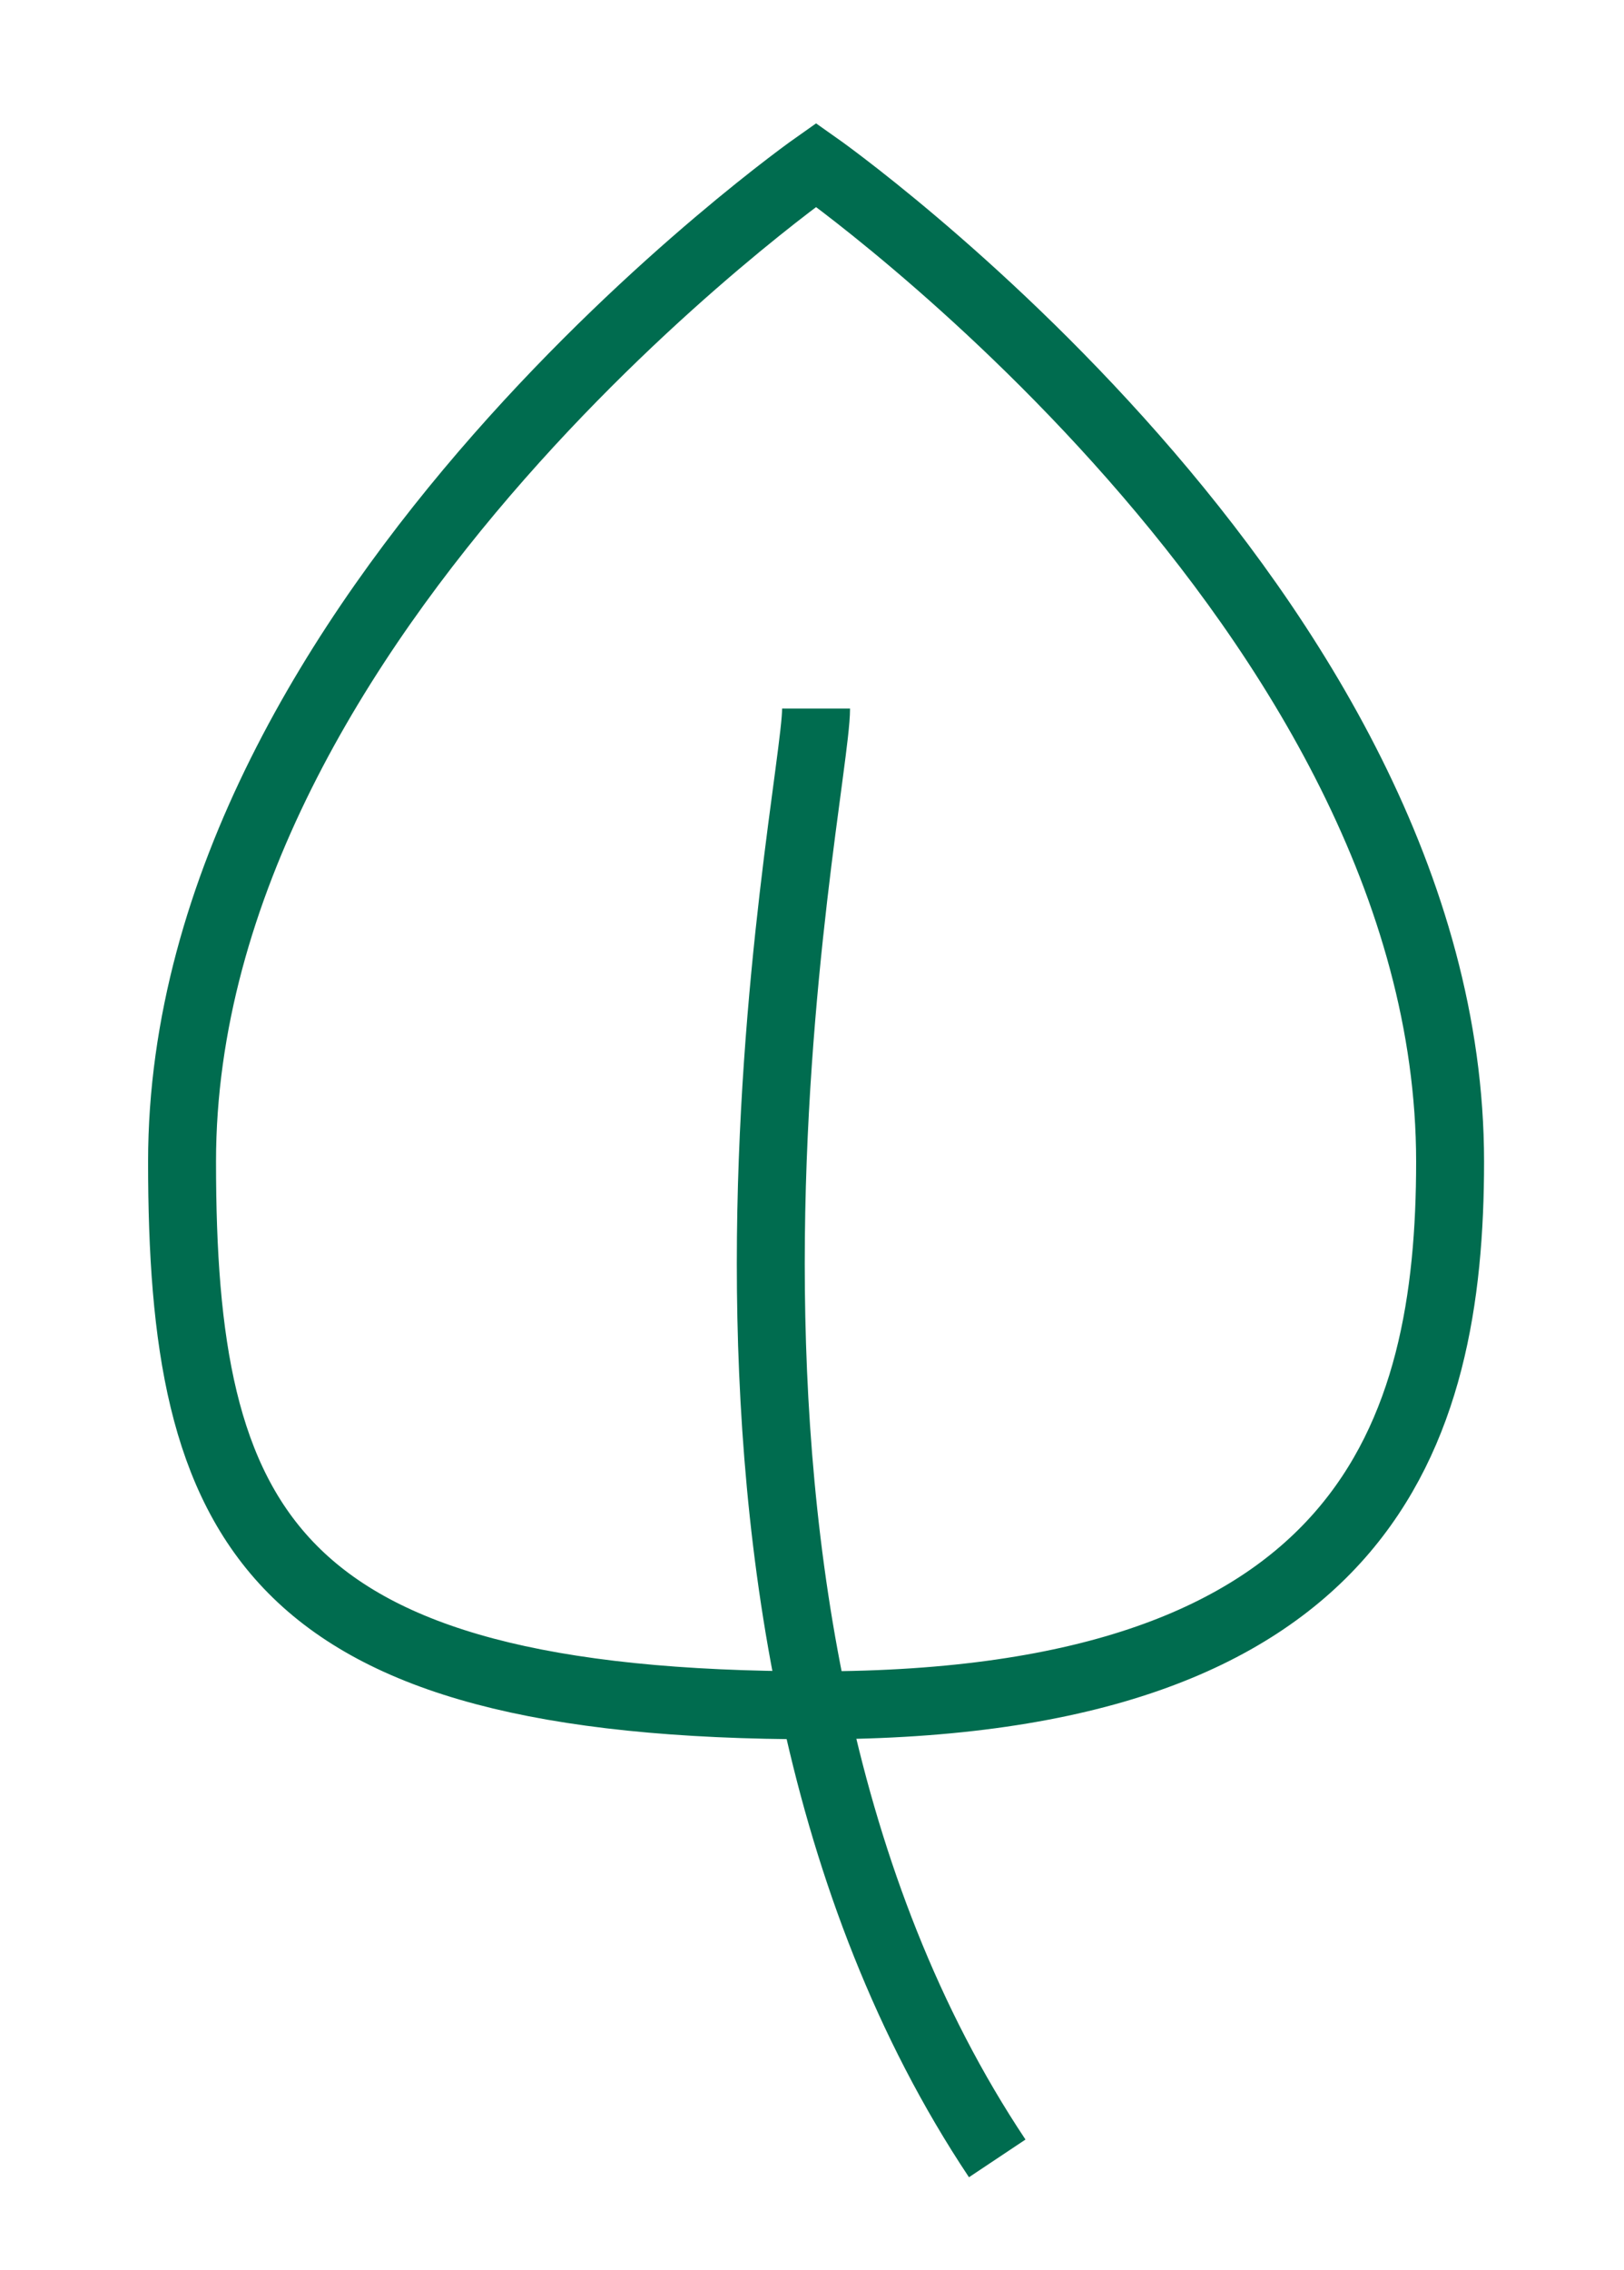
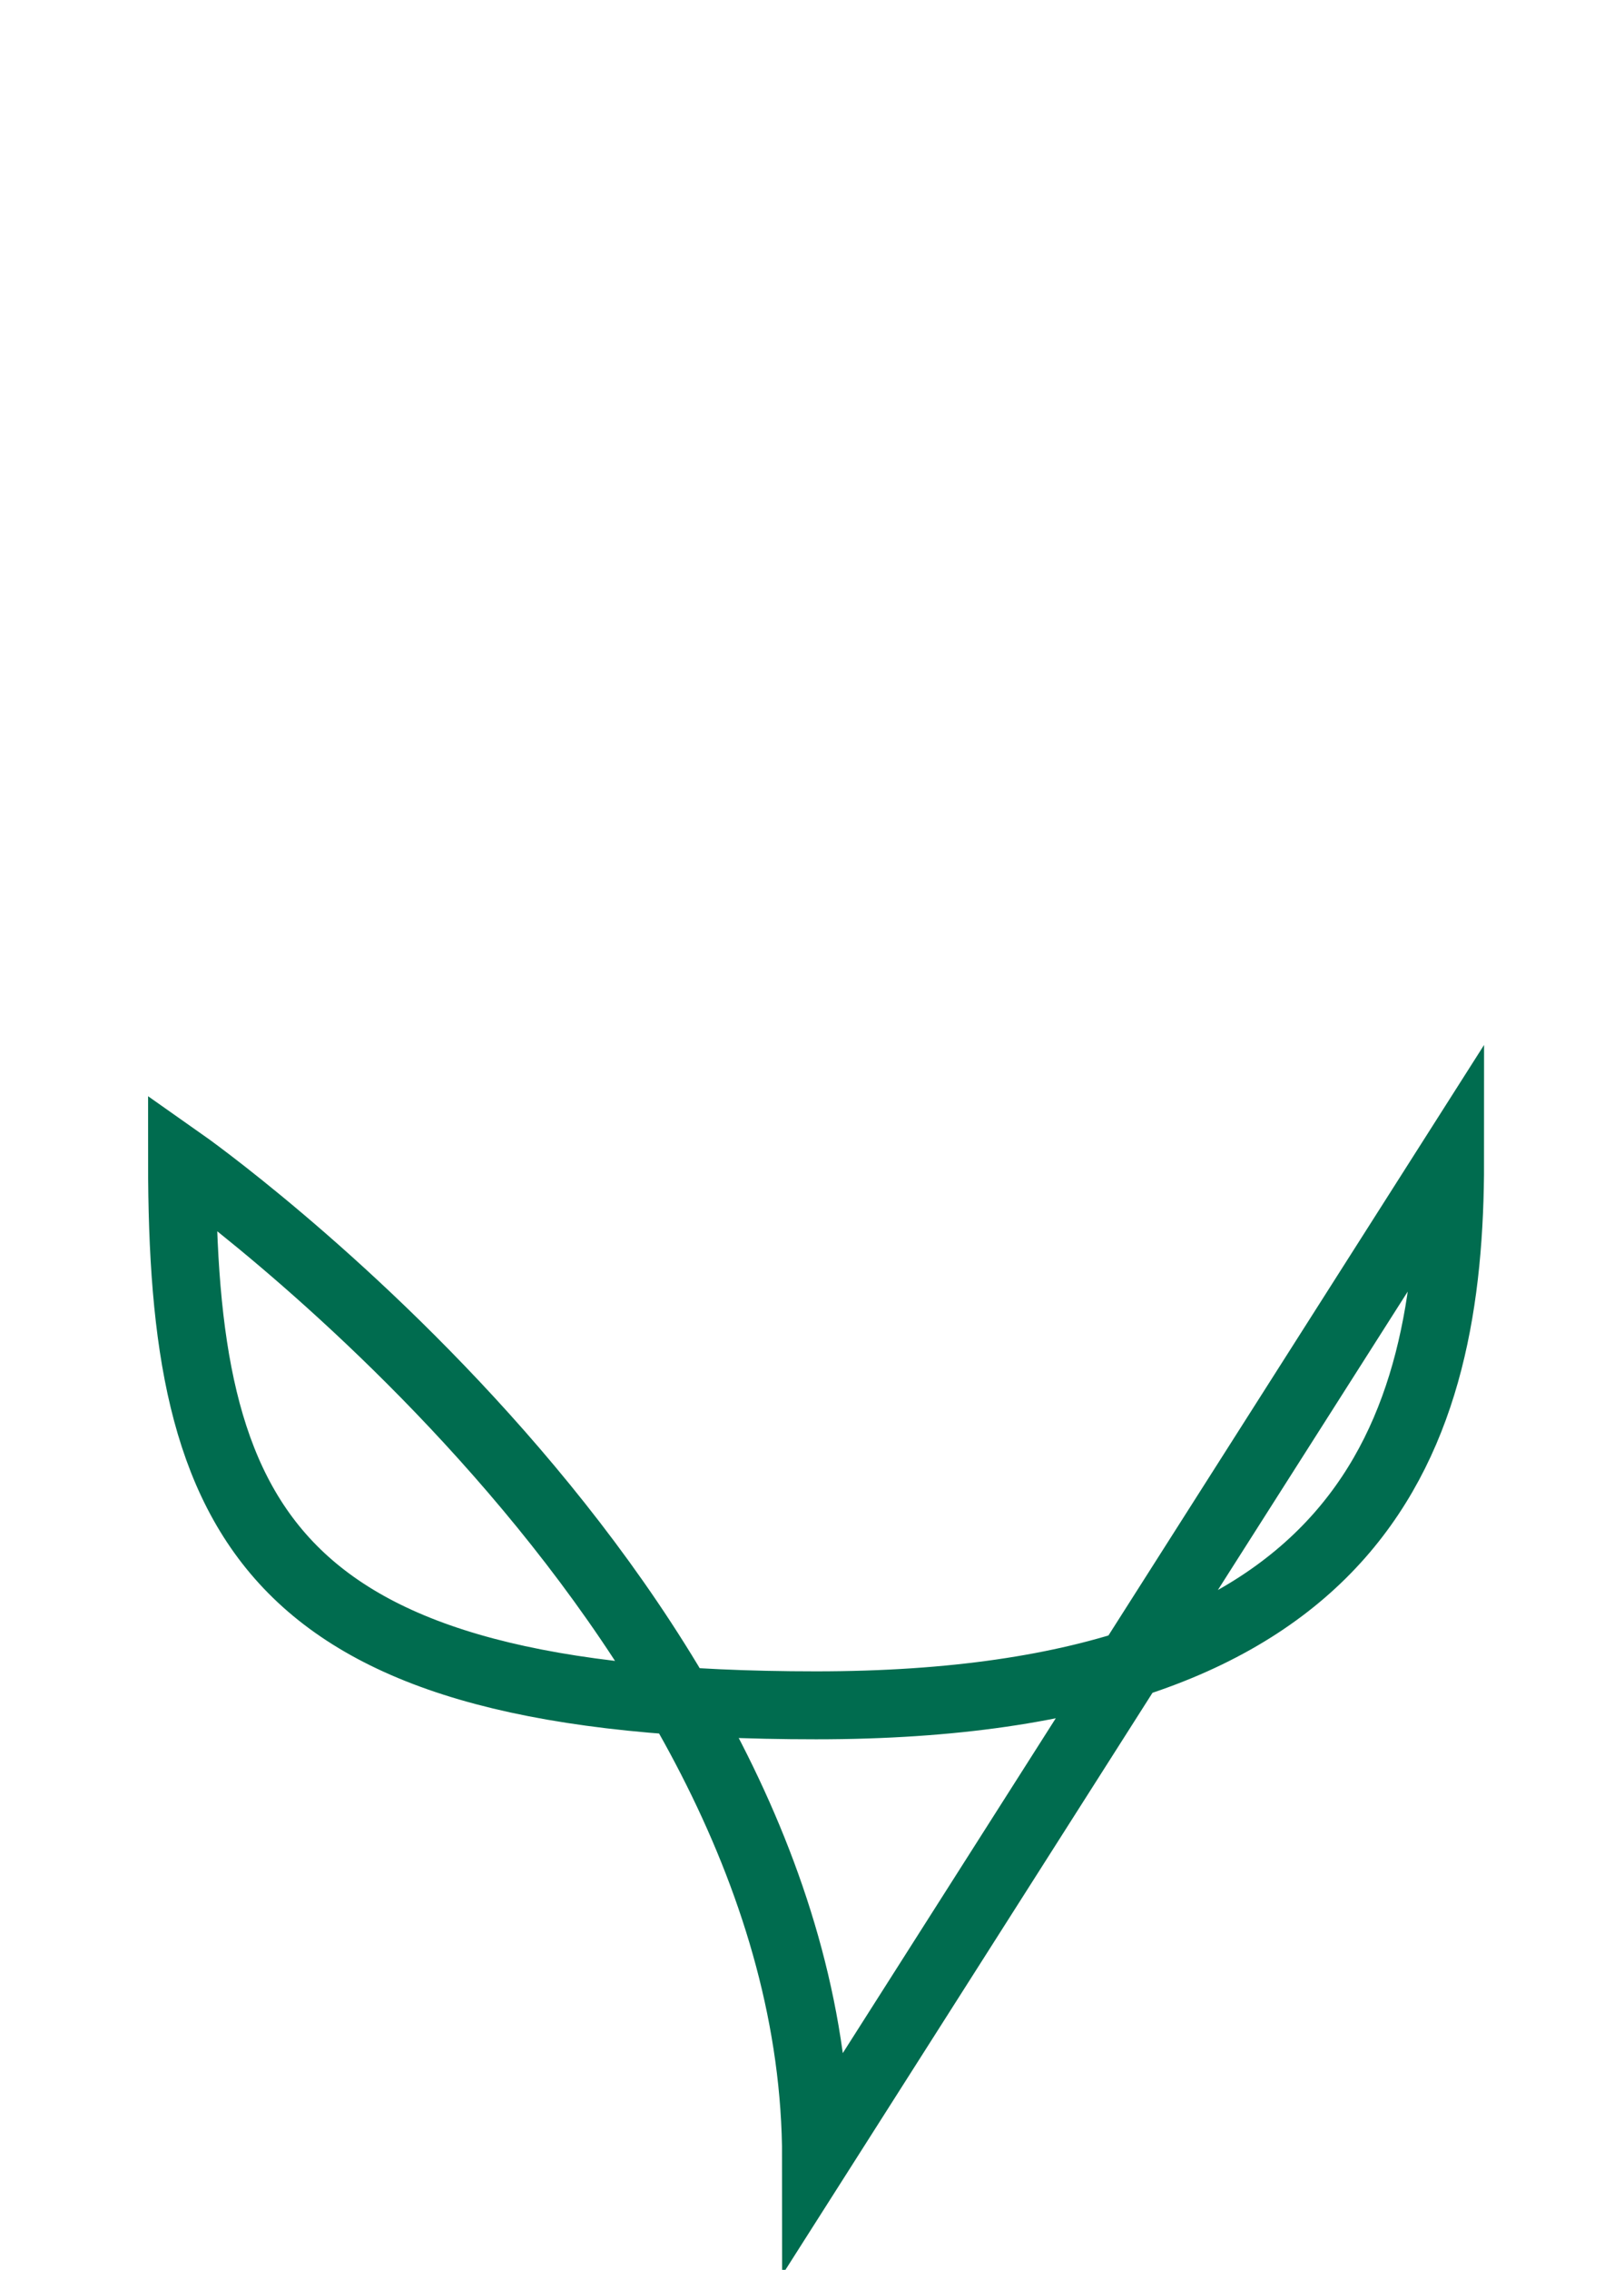
<svg xmlns="http://www.w3.org/2000/svg" id="Layer_1" viewBox="0 0 17.93 25.05">
  <defs>
    <style> .cls-1 { fill: none; stroke: #006c4f; stroke-miterlimit: 10; stroke-width: .75px; } </style>
  </defs>
-   <path class="cls-1" d="M9.01,7.82c0,1-2,10,2,16" />
-   <path class="cls-1" d="M16.01,12.82c0,3-.92,6-7,6s-7-2-7-6C2.01,6.74,9.01,1.82,9.01,1.82c0,0,7,4.92,7,11Z" />
+   <path class="cls-1" d="M16.01,12.82c0,3-.92,6-7,6s-7-2-7-6c0,0,7,4.92,7,11Z" />
</svg>